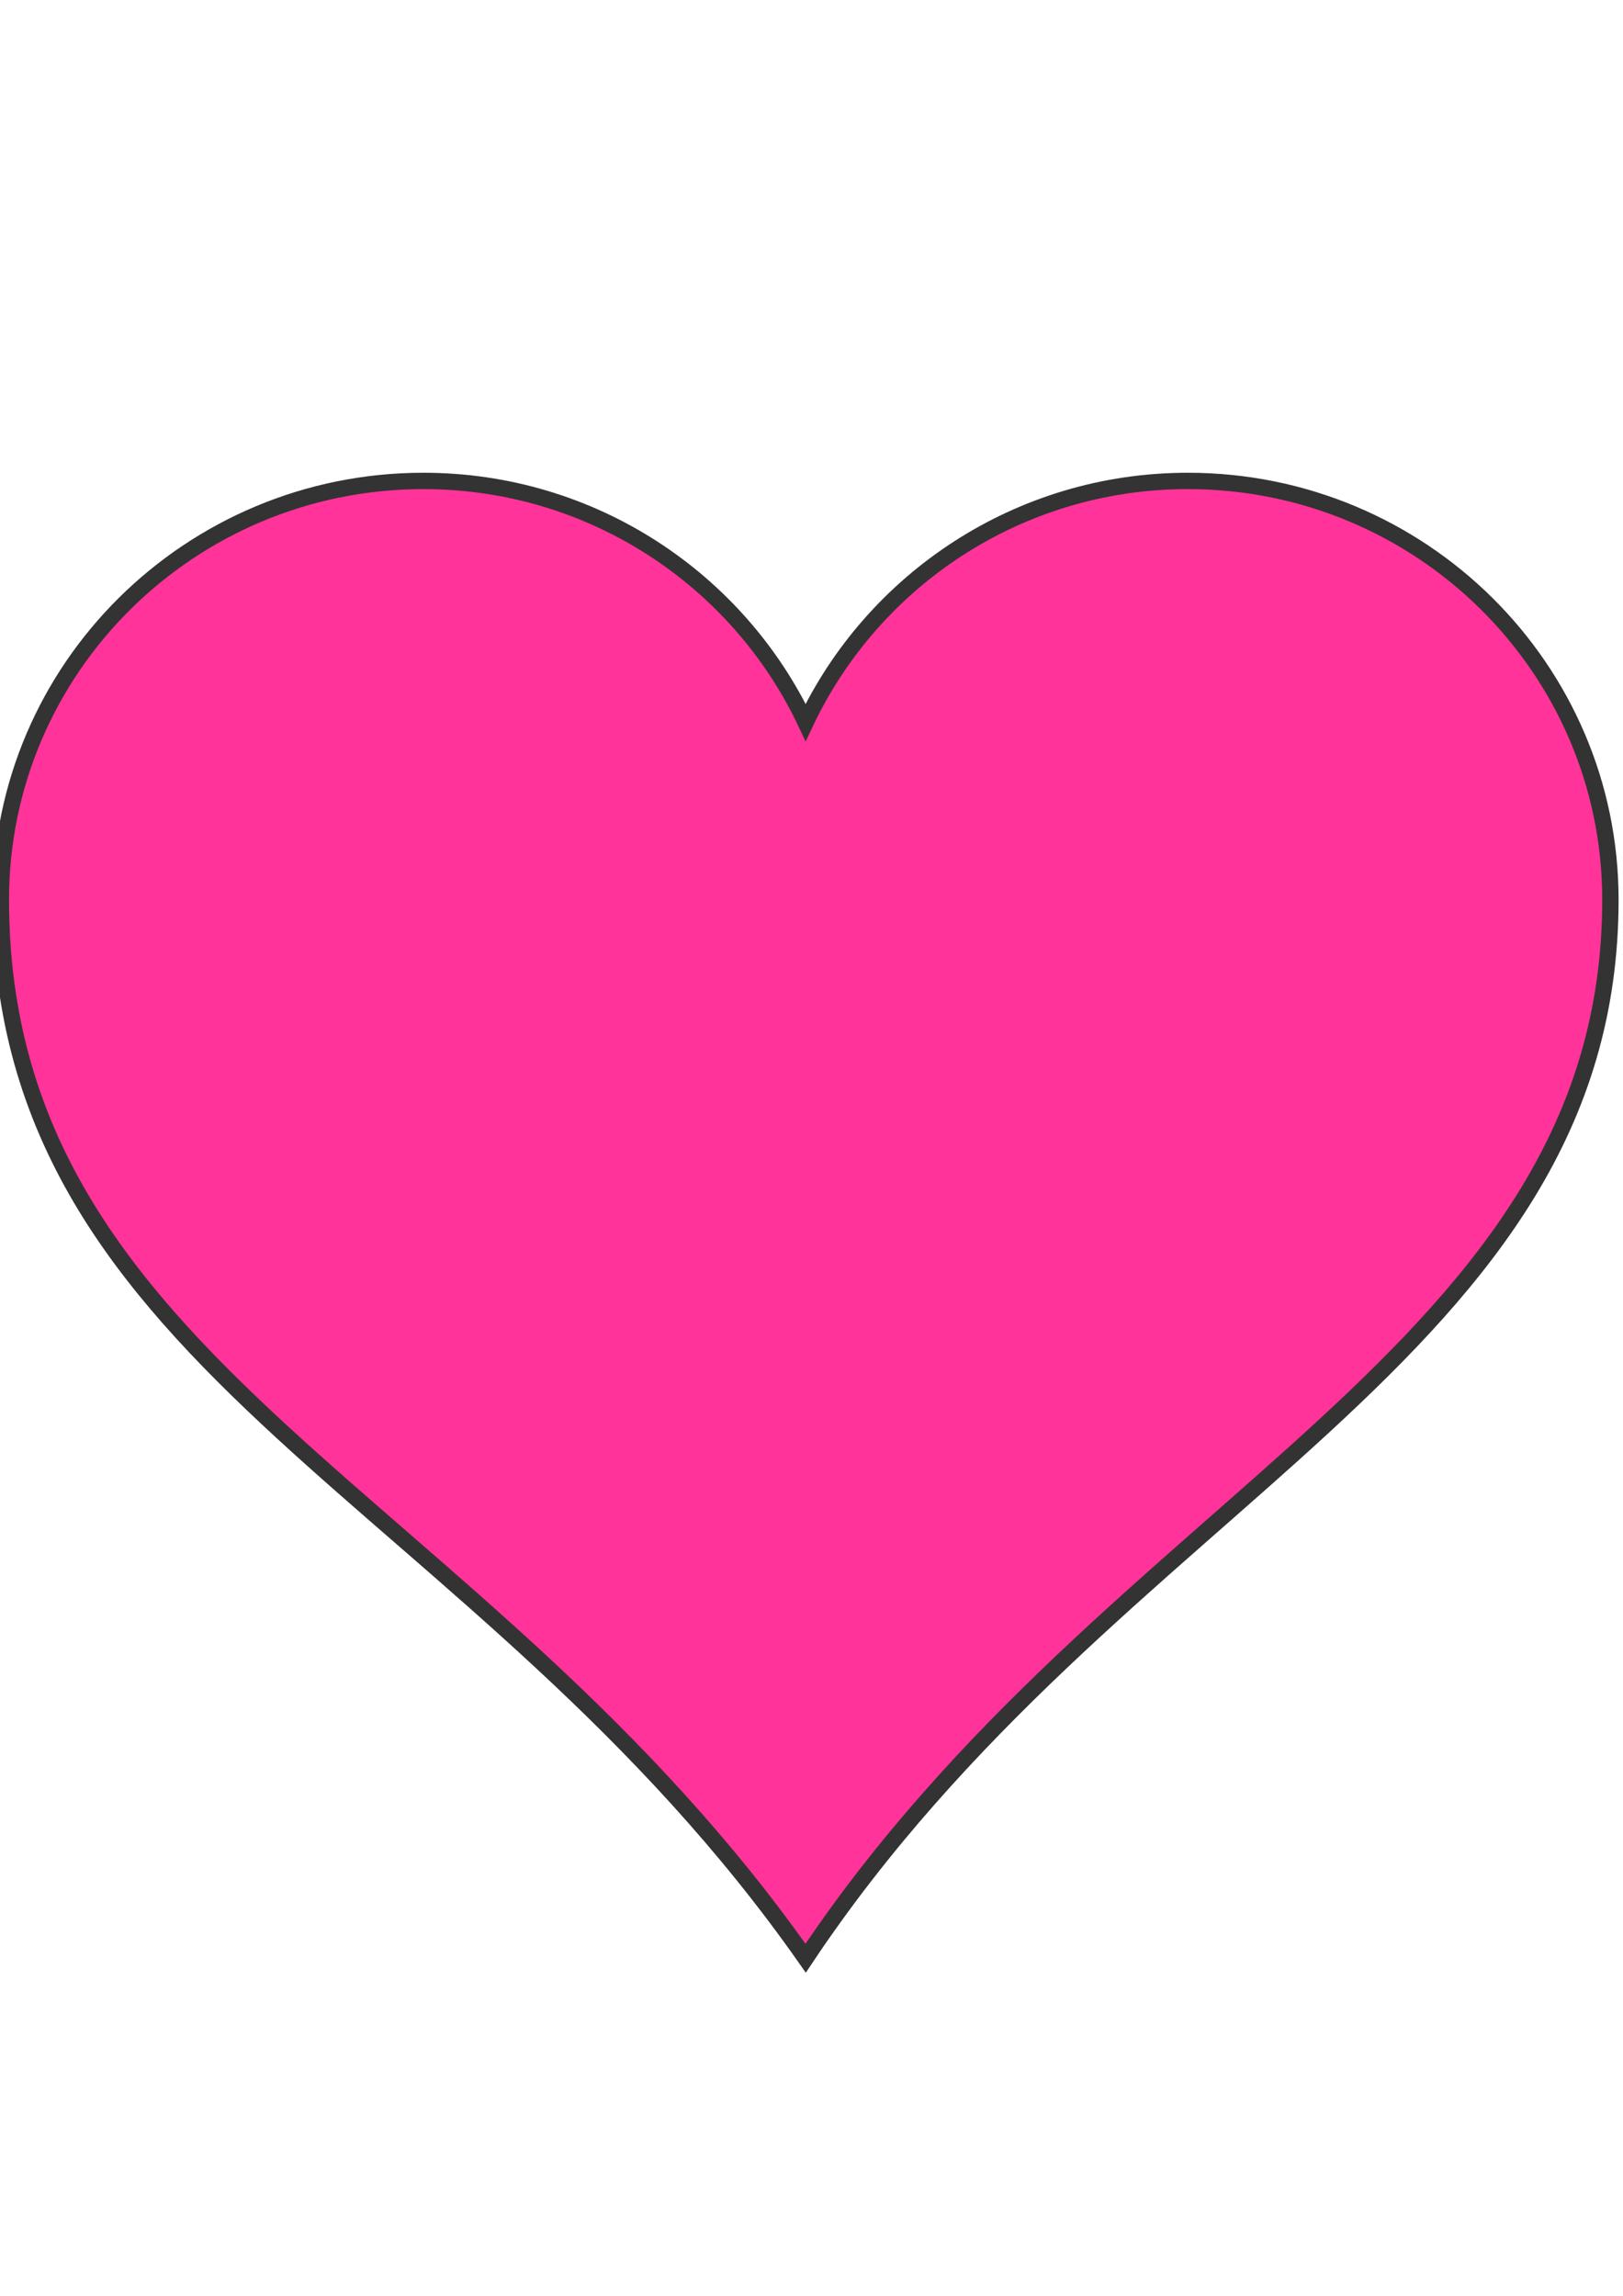
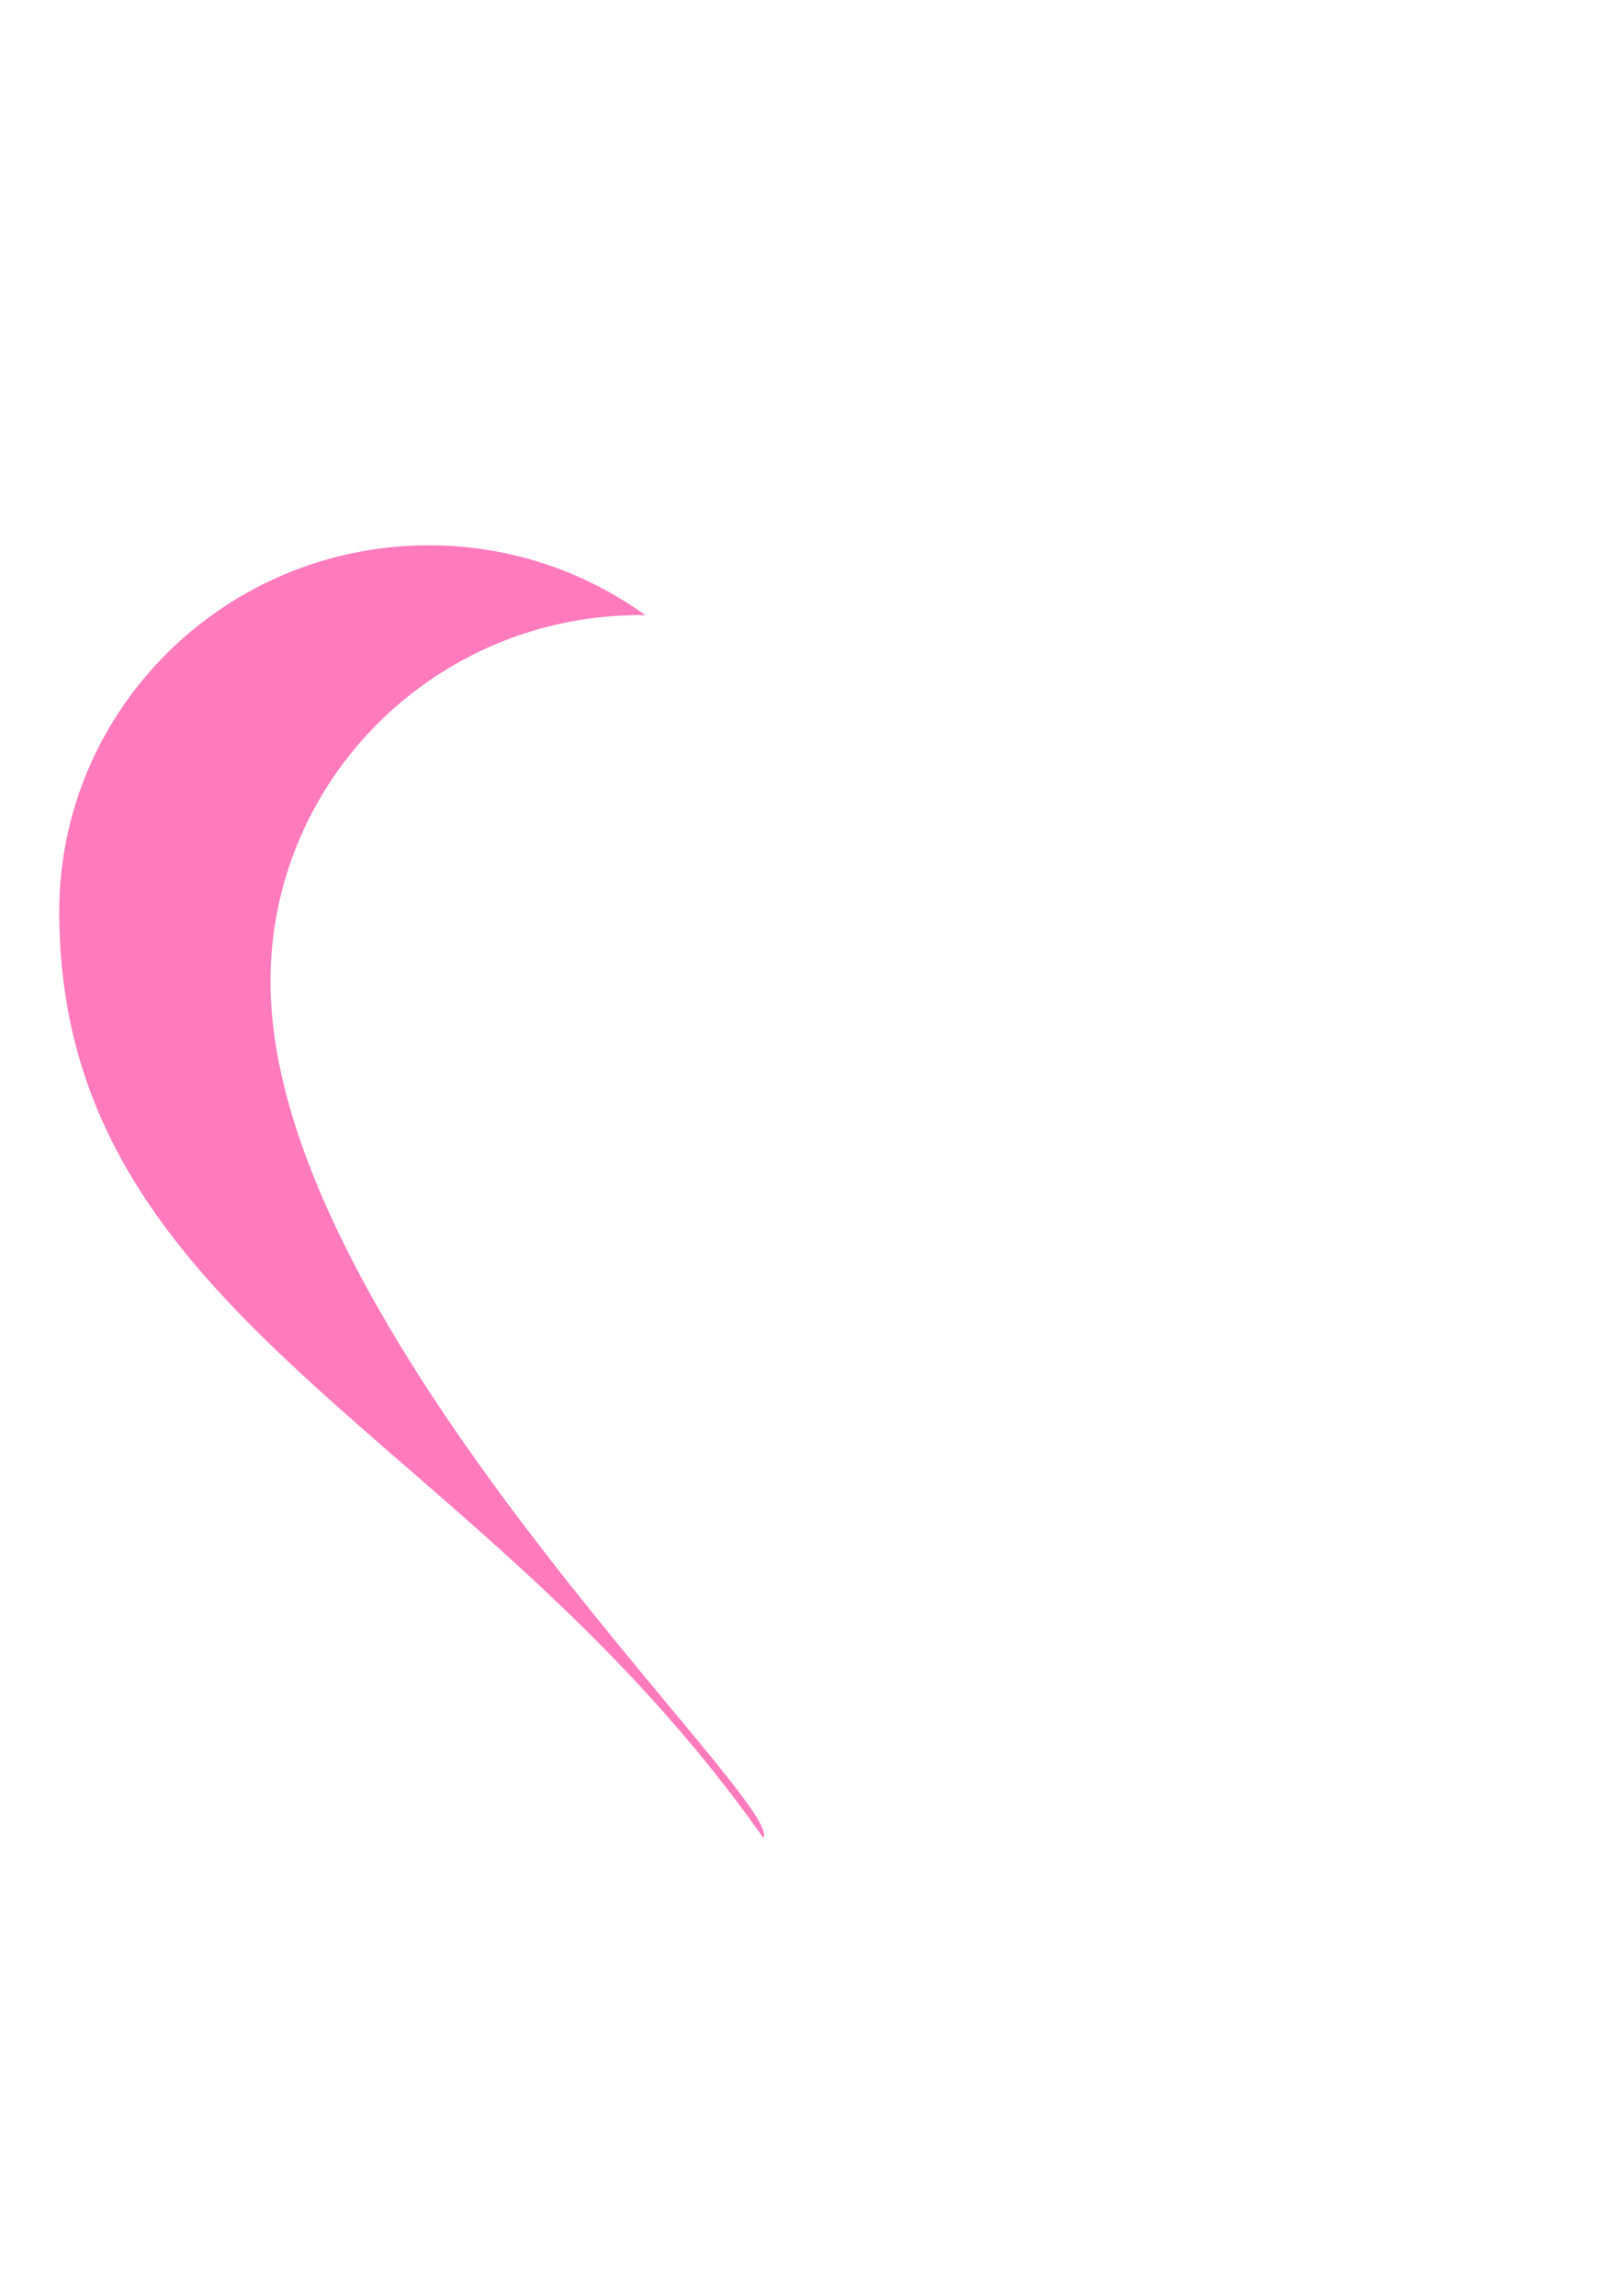
<svg xmlns="http://www.w3.org/2000/svg" width="793.701" height="1122.52">
  <title>Dark Pink Heart</title>
  <g>
    <title>Layer 1</title>
    <g id="layer1" opacity="0.8">
-       <path d="m207.044,235.146c-114.059,0 -206.628,91.733 -206.628,204.761c0,229.939 234.064,290.227 393.562,517.547c150.794,-225.925 393.563,-294.949 393.563,-517.547c0,-113.028 -92.569,-204.761 -206.628,-204.761c-82.734,0 -153.941,48.41 -186.934,118.057c-32.993,-69.648 -104.2,-118.057 -186.934,-118.057z" id="path7" stroke-miterlimit="4" stroke-width="8" stroke="#000000" fill="#ff007f" />
      <path d="m209.772,266.624c-99.801,0 -180.8,80.267 -180.8,179.166c0,201.195 204.766,253.97 344.327,452.874c11.296,-16.923 -241.013,-248.319 -241.013,-418.747c0,-98.899 80.999,-179.166 180.8,-179.166c0.869,0 1.717,0.094 2.583,0.107c-29.747,-21.472 -66.284,-34.233 -105.897,-34.233z" id="path220" stroke-miterlimit="4" stroke-width="8" fill-opacity="0.646" fill="#ff007f" />
    </g>
  </g>
</svg>